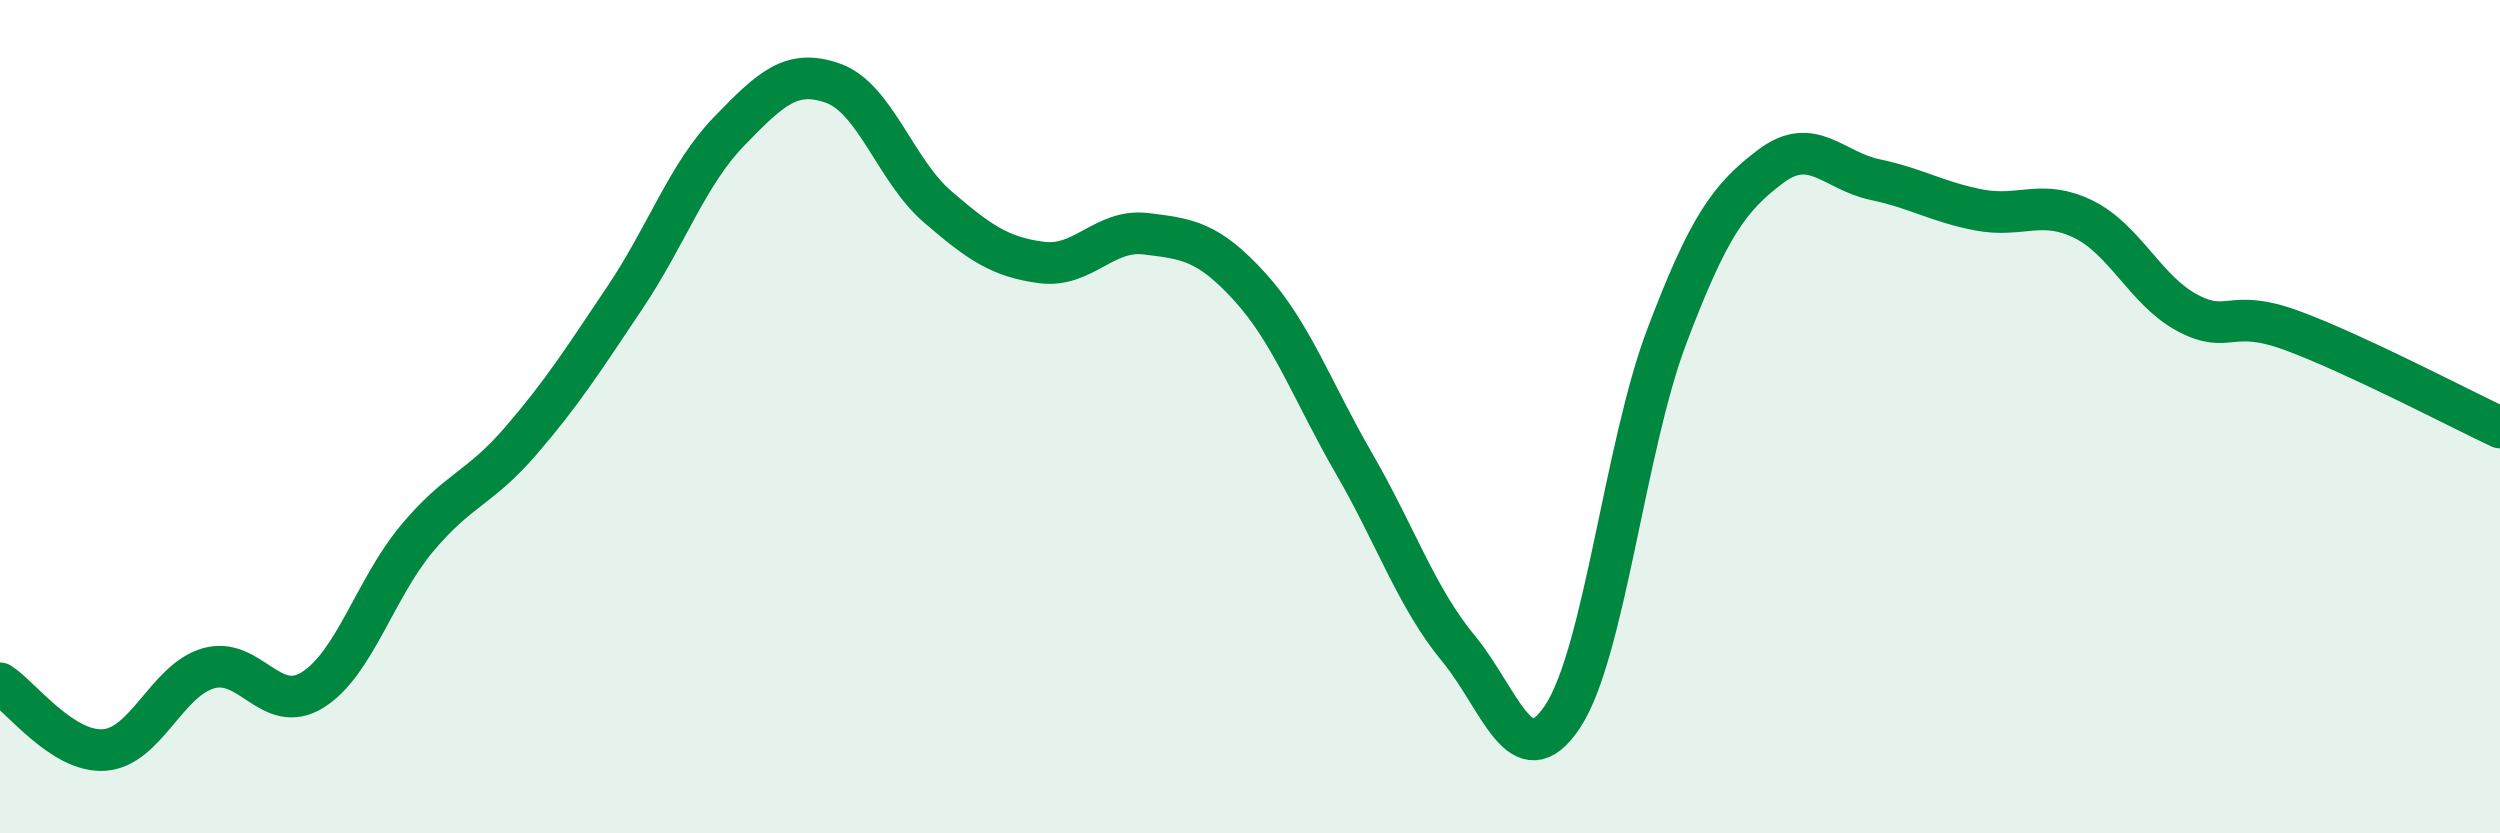
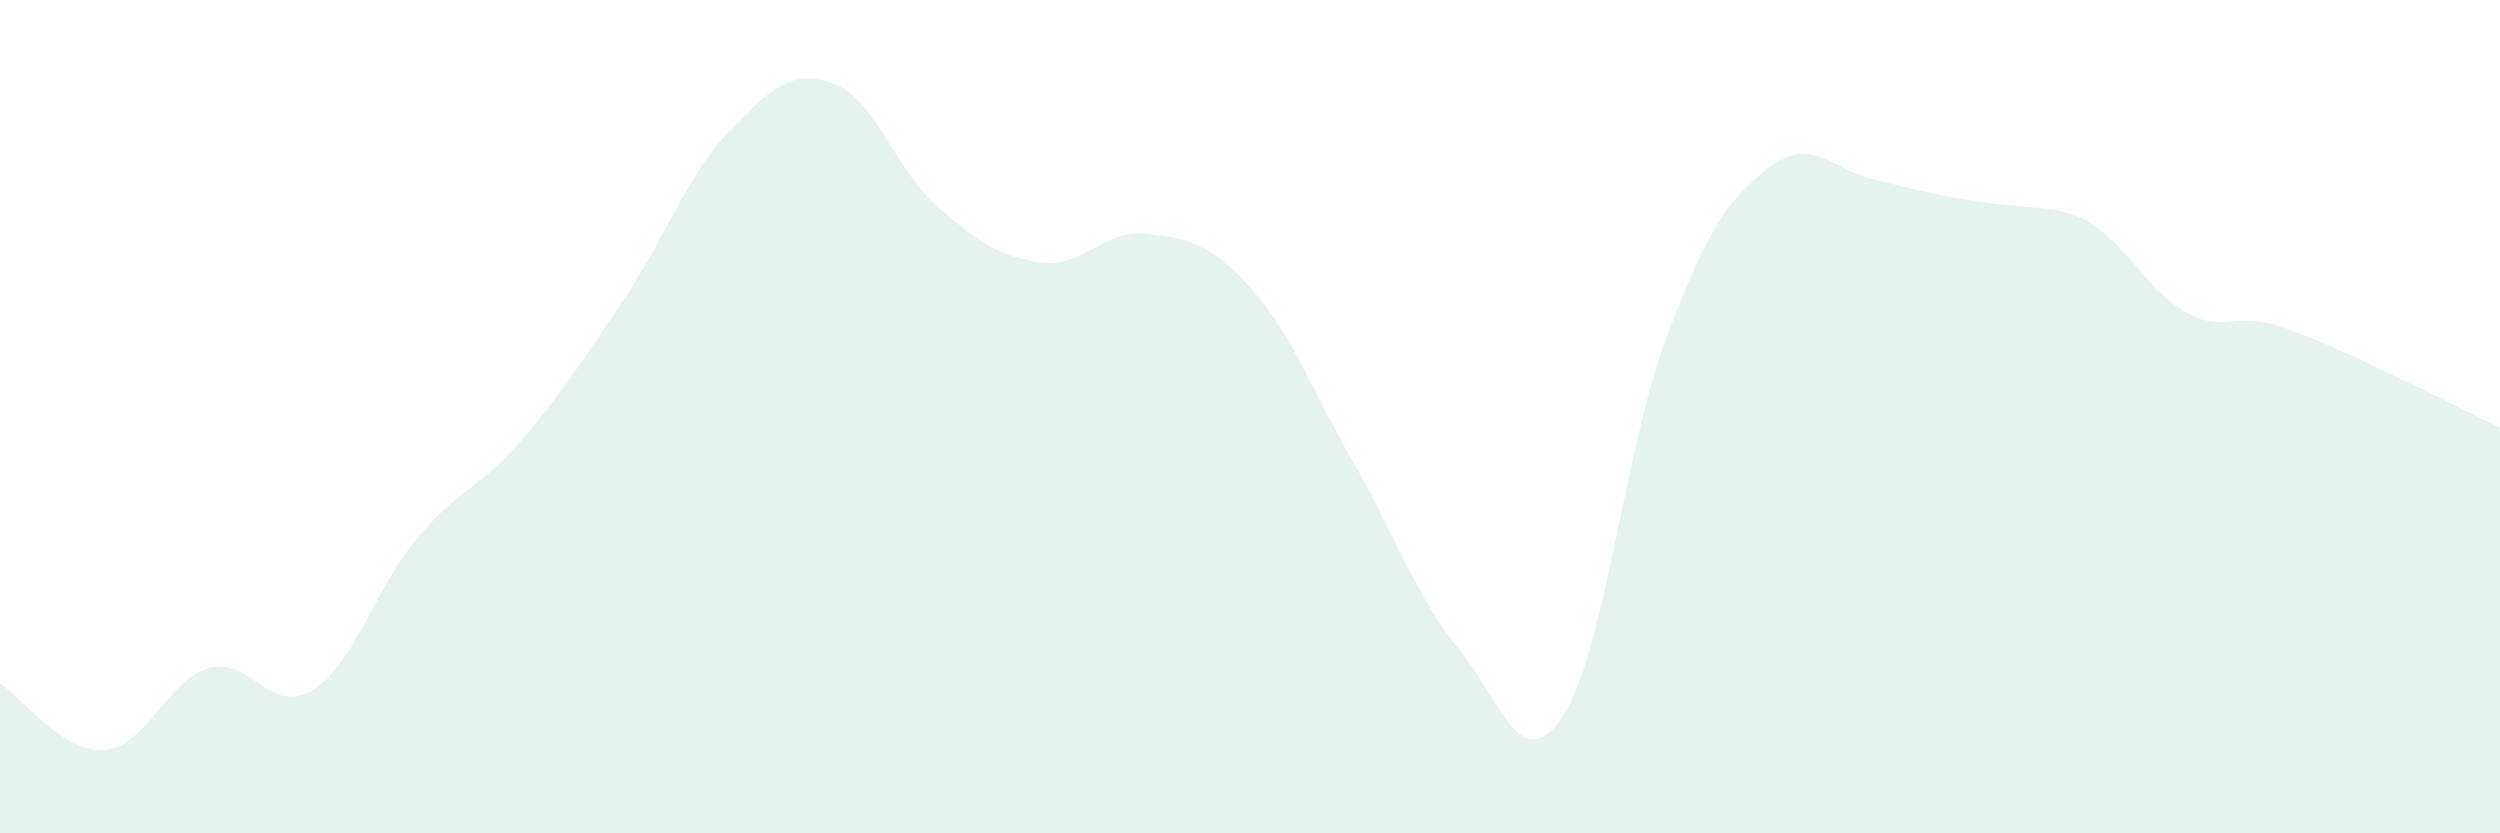
<svg xmlns="http://www.w3.org/2000/svg" width="60" height="20" viewBox="0 0 60 20">
-   <path d="M 0,16.4 C 0.5,16.72 1.5,18.07 2.5,18 C 3.5,17.93 4,16.33 5,16.04 C 6,15.75 6.5,17.18 7.5,16.56 C 8.5,15.94 9,14.13 10,12.93 C 11,11.73 11.5,11.74 12.5,10.58 C 13.5,9.42 14,8.63 15,7.14 C 16,5.65 16.5,4.18 17.5,3.15 C 18.5,2.12 19,1.64 20,2 C 21,2.36 21.5,4.1 22.5,4.96 C 23.5,5.82 24,6.17 25,6.3 C 26,6.43 26.5,5.49 27.5,5.61 C 28.5,5.73 29,5.79 30,6.89 C 31,7.99 31.5,9.4 32.5,11.13 C 33.5,12.86 34,14.35 35,15.56 C 36,16.77 36.5,18.7 37.5,17.2 C 38.5,15.7 39,10.72 40,8.08 C 41,5.44 41.5,4.74 42.5,3.99 C 43.5,3.24 44,4.1 45,4.31 C 46,4.52 46.5,4.85 47.5,5.04 C 48.5,5.23 49,4.77 50,5.26 C 51,5.75 51.5,6.98 52.5,7.51 C 53.5,8.04 53.5,7.38 55,7.93 C 56.5,8.48 59,9.79 60,10.26L60 20L0 20Z" fill="#008740" opacity="0.1" stroke-linecap="round" stroke-linejoin="round" />
-   <path d="M 0,16.4 C 0.5,16.72 1.5,18.07 2.5,18 C 3.5,17.93 4,16.33 5,16.04 C 6,15.75 6.5,17.18 7.5,16.56 C 8.5,15.94 9,14.13 10,12.93 C 11,11.73 11.5,11.74 12.5,10.58 C 13.5,9.42 14,8.63 15,7.14 C 16,5.65 16.5,4.18 17.5,3.15 C 18.5,2.12 19,1.64 20,2 C 21,2.36 21.5,4.1 22.5,4.96 C 23.5,5.82 24,6.17 25,6.3 C 26,6.43 26.5,5.49 27.5,5.61 C 28.5,5.73 29,5.79 30,6.89 C 31,7.99 31.5,9.4 32.5,11.13 C 33.5,12.86 34,14.35 35,15.56 C 36,16.77 36.5,18.7 37.5,17.2 C 38.5,15.7 39,10.72 40,8.08 C 41,5.44 41.5,4.74 42.5,3.99 C 43.5,3.24 44,4.1 45,4.31 C 46,4.52 46.5,4.85 47.5,5.04 C 48.5,5.23 49,4.77 50,5.26 C 51,5.75 51.5,6.98 52.5,7.51 C 53.5,8.04 53.5,7.38 55,7.93 C 56.5,8.48 59,9.79 60,10.26" stroke="#008740" stroke-width="1" fill="none" stroke-linecap="round" stroke-linejoin="round" />
+   <path d="M 0,16.4 C 0.5,16.72 1.5,18.07 2.5,18 C 3.5,17.93 4,16.33 5,16.04 C 6,15.75 6.5,17.18 7.5,16.56 C 8.5,15.94 9,14.13 10,12.93 C 11,11.73 11.5,11.74 12.5,10.58 C 13.5,9.42 14,8.63 15,7.14 C 16,5.65 16.5,4.18 17.5,3.15 C 18.5,2.12 19,1.64 20,2 C 21,2.36 21.5,4.1 22.5,4.96 C 23.5,5.82 24,6.17 25,6.3 C 26,6.43 26.5,5.49 27.5,5.61 C 28.5,5.73 29,5.79 30,6.89 C 31,7.99 31.5,9.4 32.5,11.13 C 33.5,12.86 34,14.35 35,15.56 C 36,16.77 36.5,18.7 37.5,17.2 C 38.5,15.7 39,10.72 40,8.08 C 41,5.44 41.5,4.74 42.5,3.99 C 43.5,3.24 44,4.1 45,4.31 C 48.5,5.23 49,4.77 50,5.26 C 51,5.75 51.5,6.98 52.5,7.51 C 53.5,8.04 53.5,7.38 55,7.93 C 56.5,8.48 59,9.79 60,10.26L60 20L0 20Z" fill="#008740" opacity="0.1" stroke-linecap="round" stroke-linejoin="round" />
</svg>